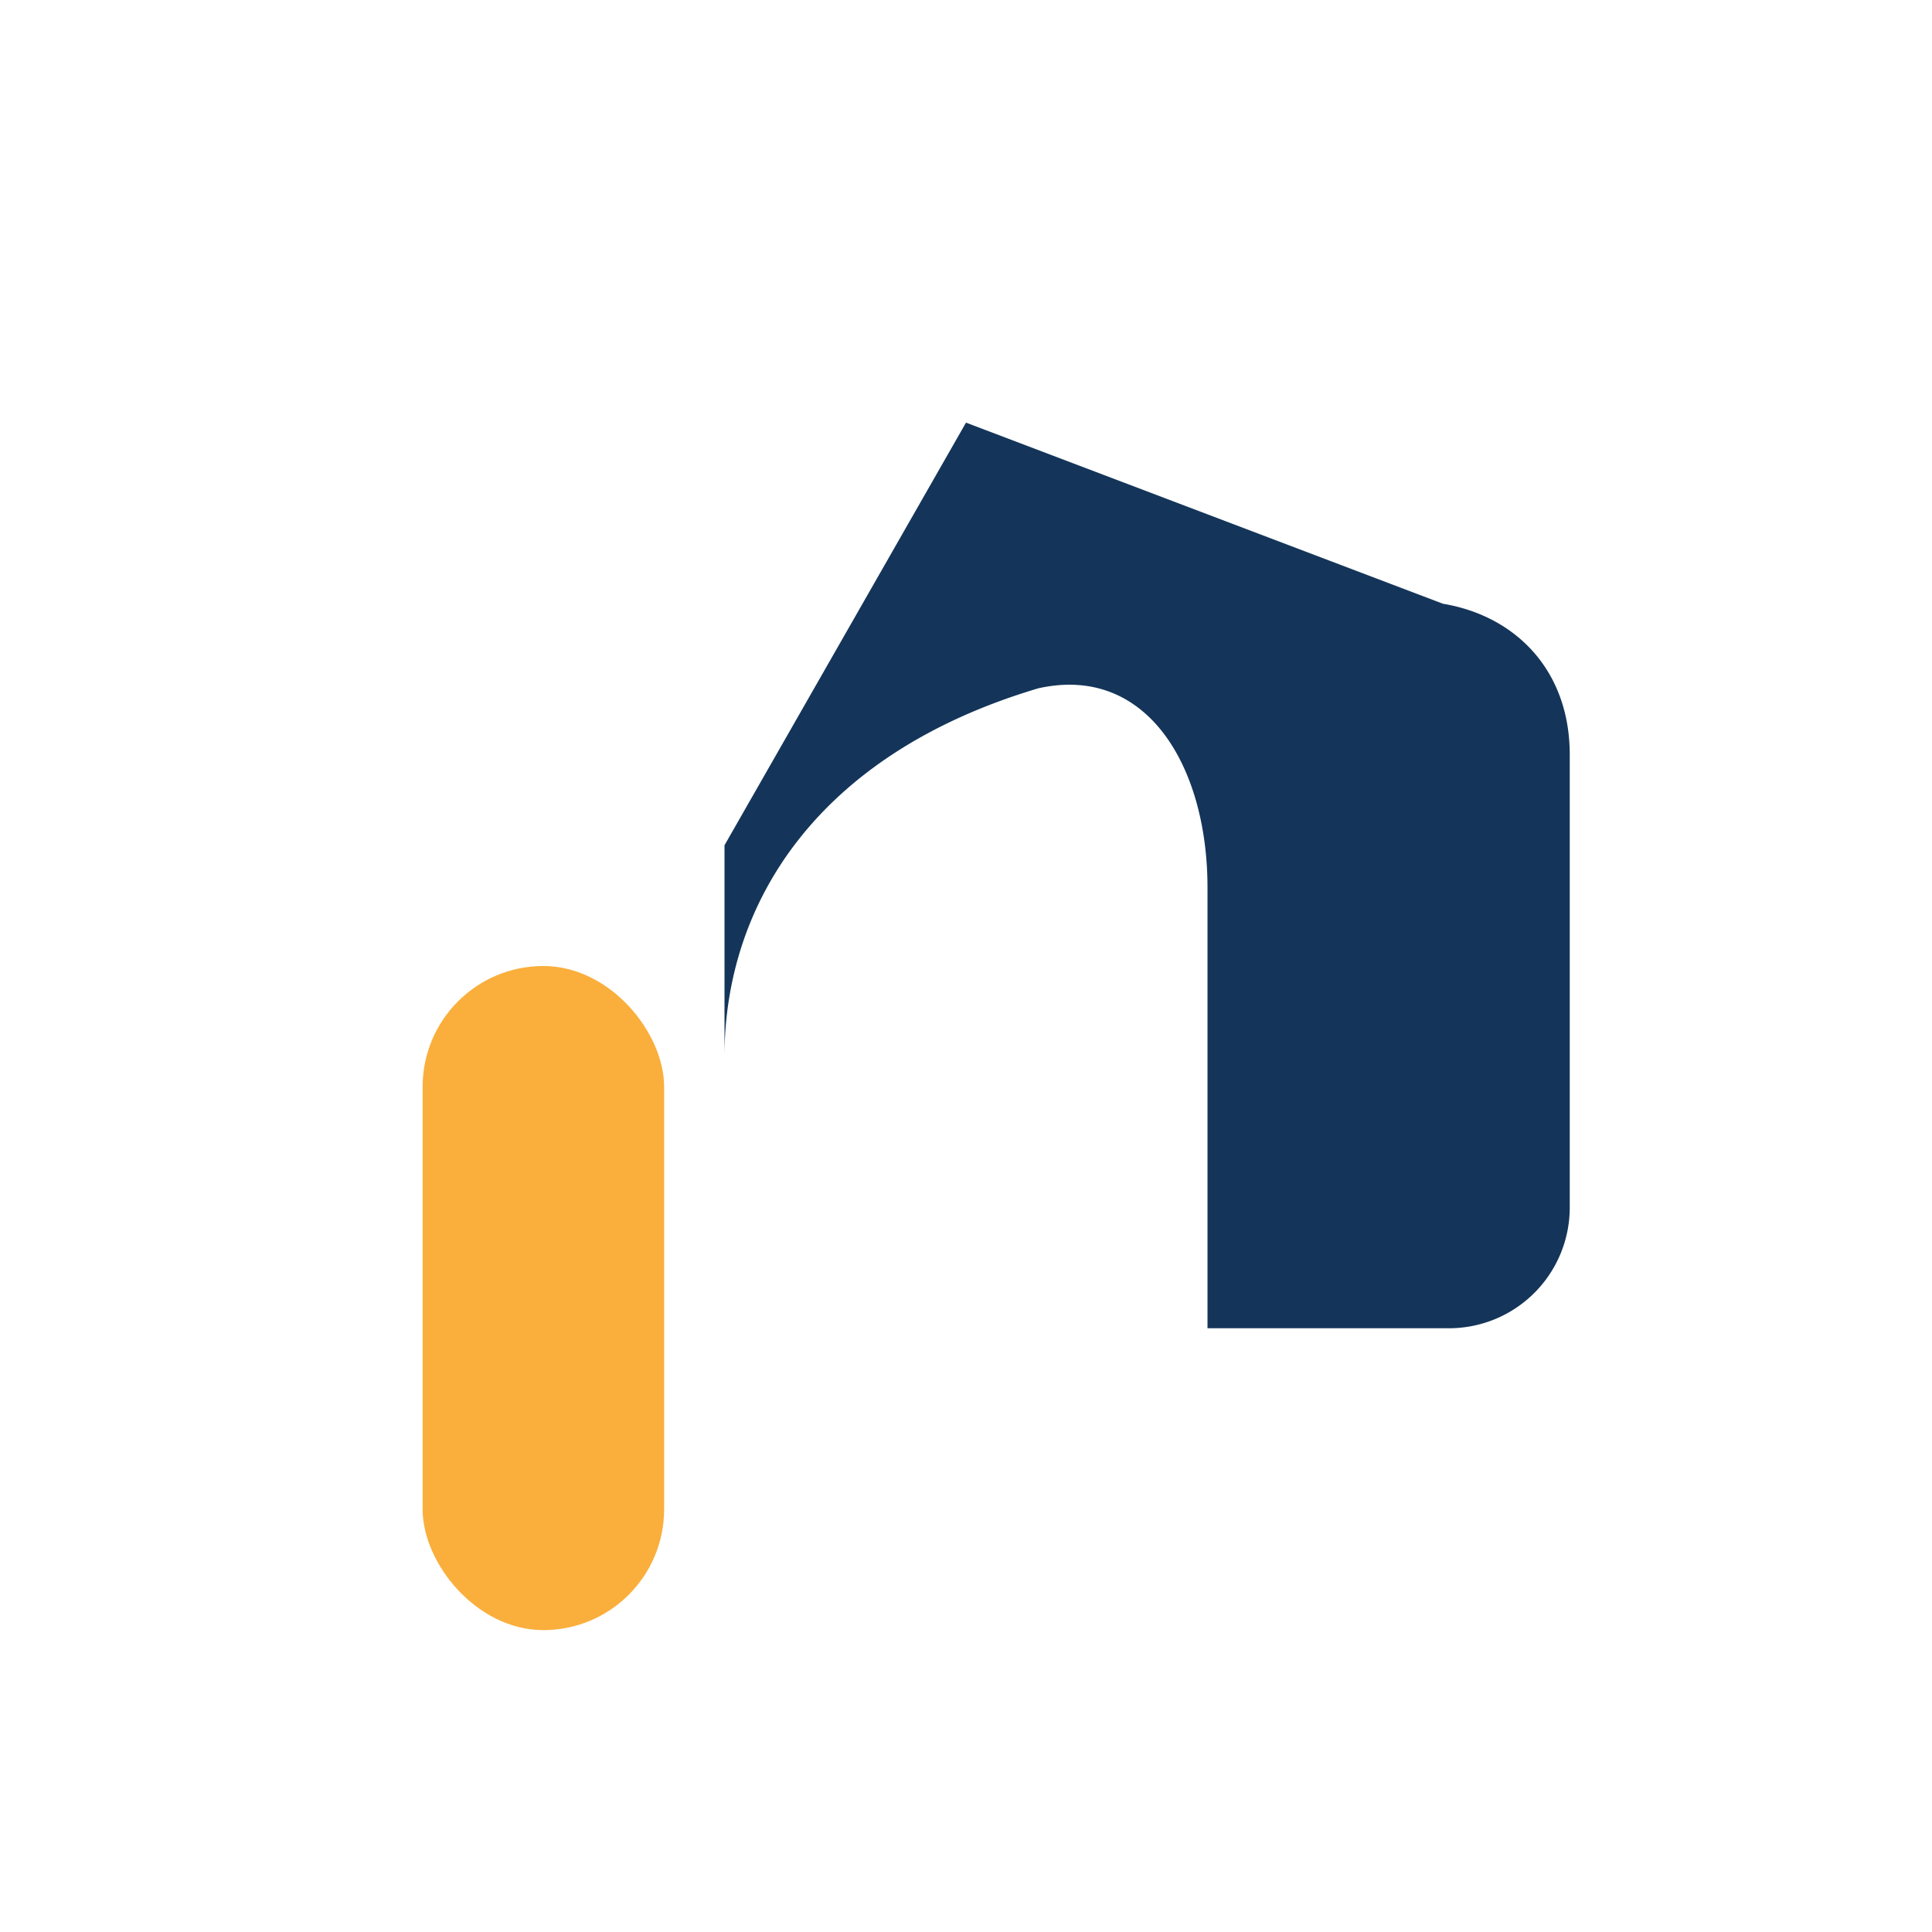
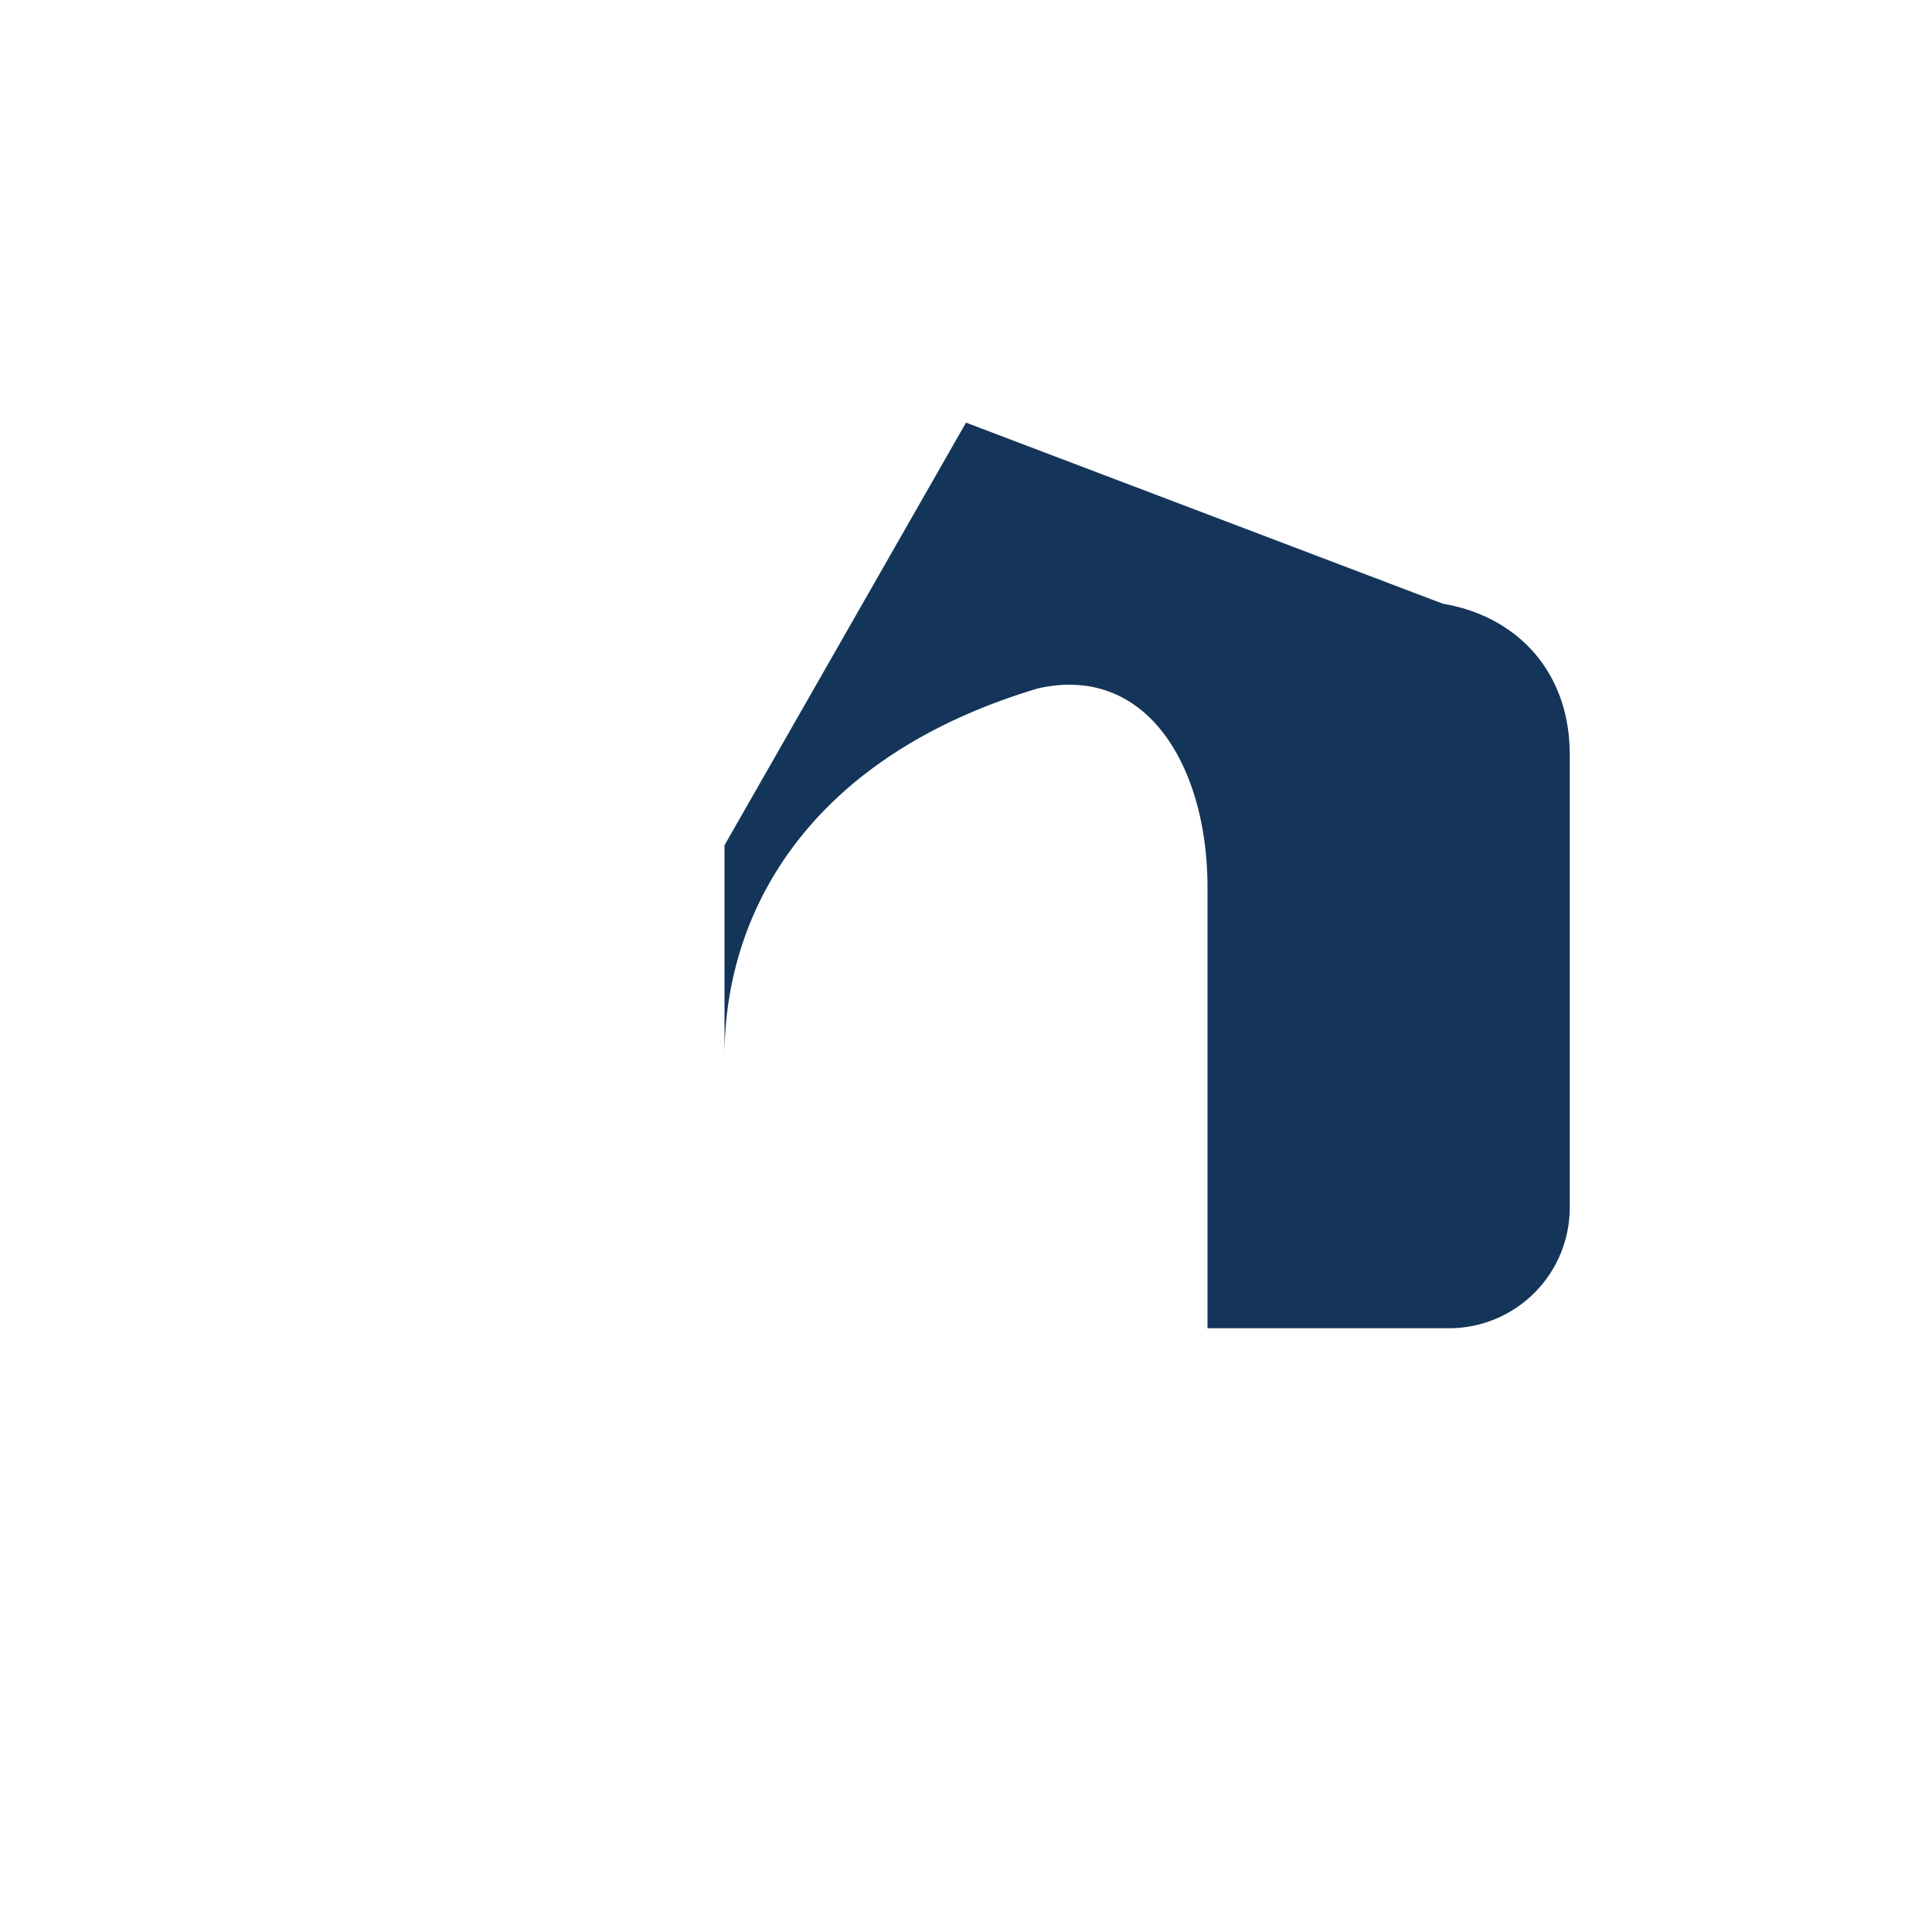
<svg xmlns="http://www.w3.org/2000/svg" width="32" height="32" viewBox="0 0 32 32">
  <path d="M12 27v-9.5c0-2.5 1.5-5 5.2-6.1C19 11 20 12.7 20 14.7V22h4a2 2 0 0 0 2-2v-7.5c0-1.4-.9-2.3-2.1-2.5L16 7l-4 7v13z" fill="#143559" />
-   <rect x="7" y="16" width="4" height="11" rx="2" fill="#FAAF3C" />
</svg>